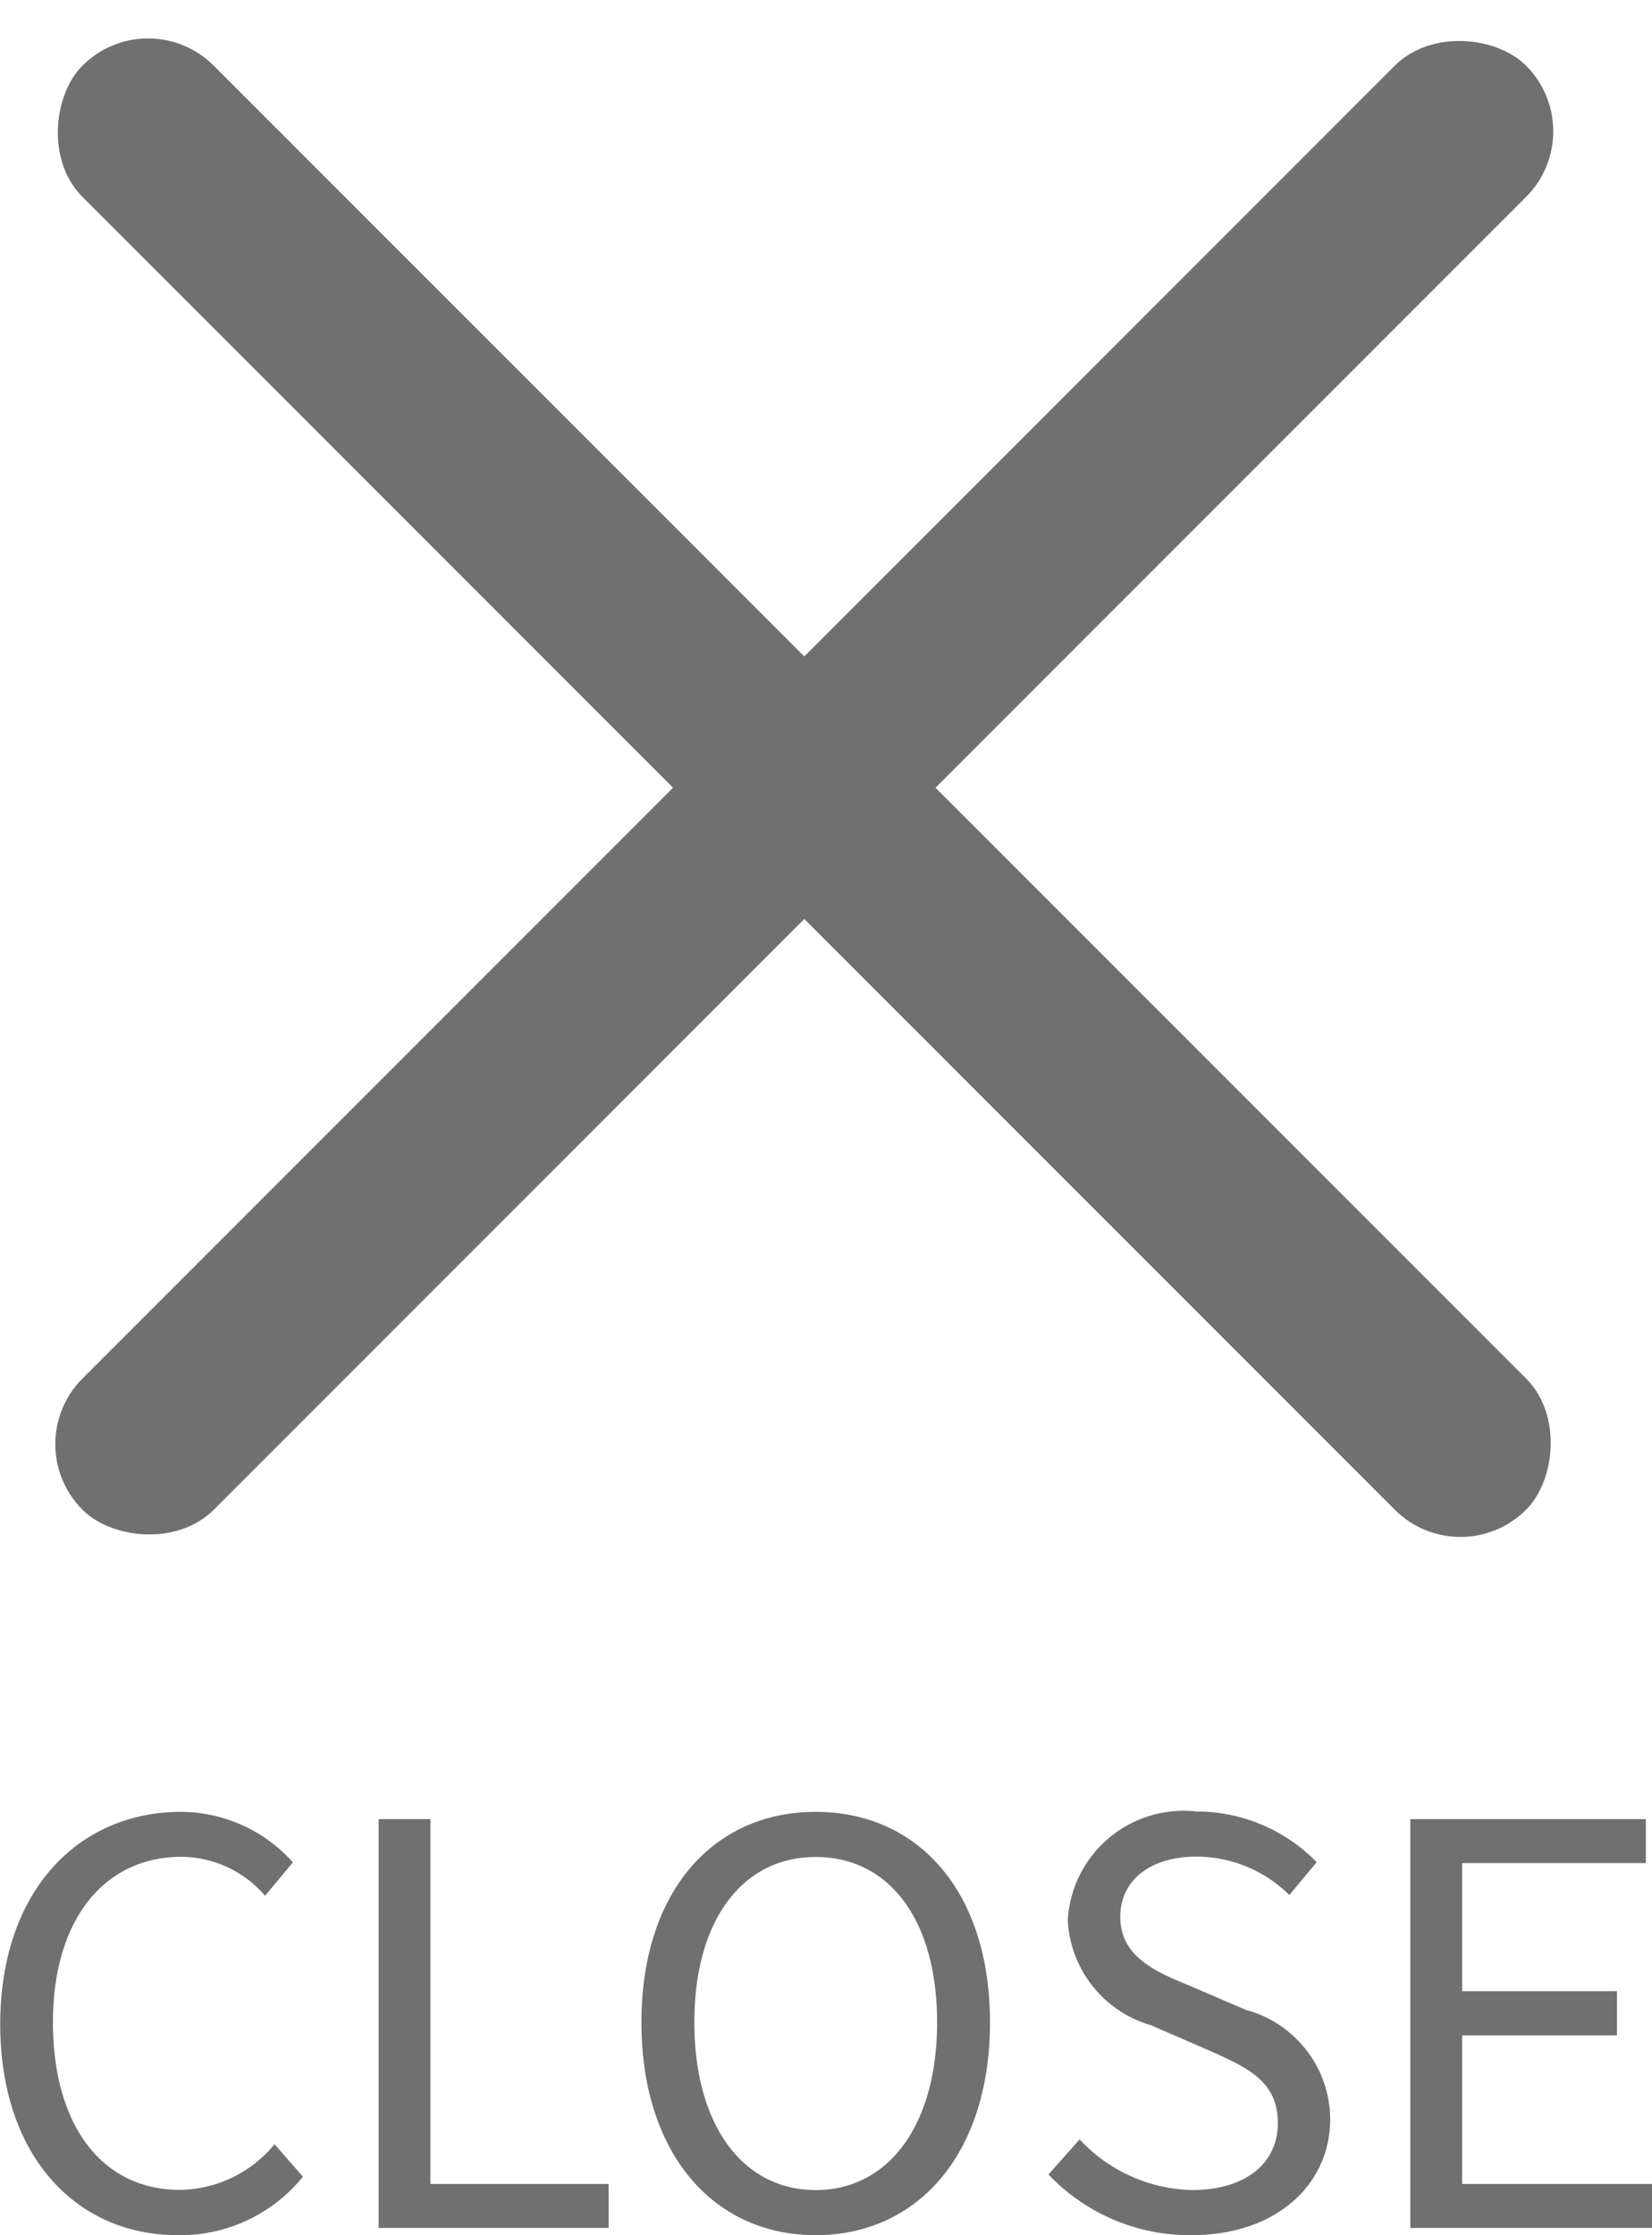
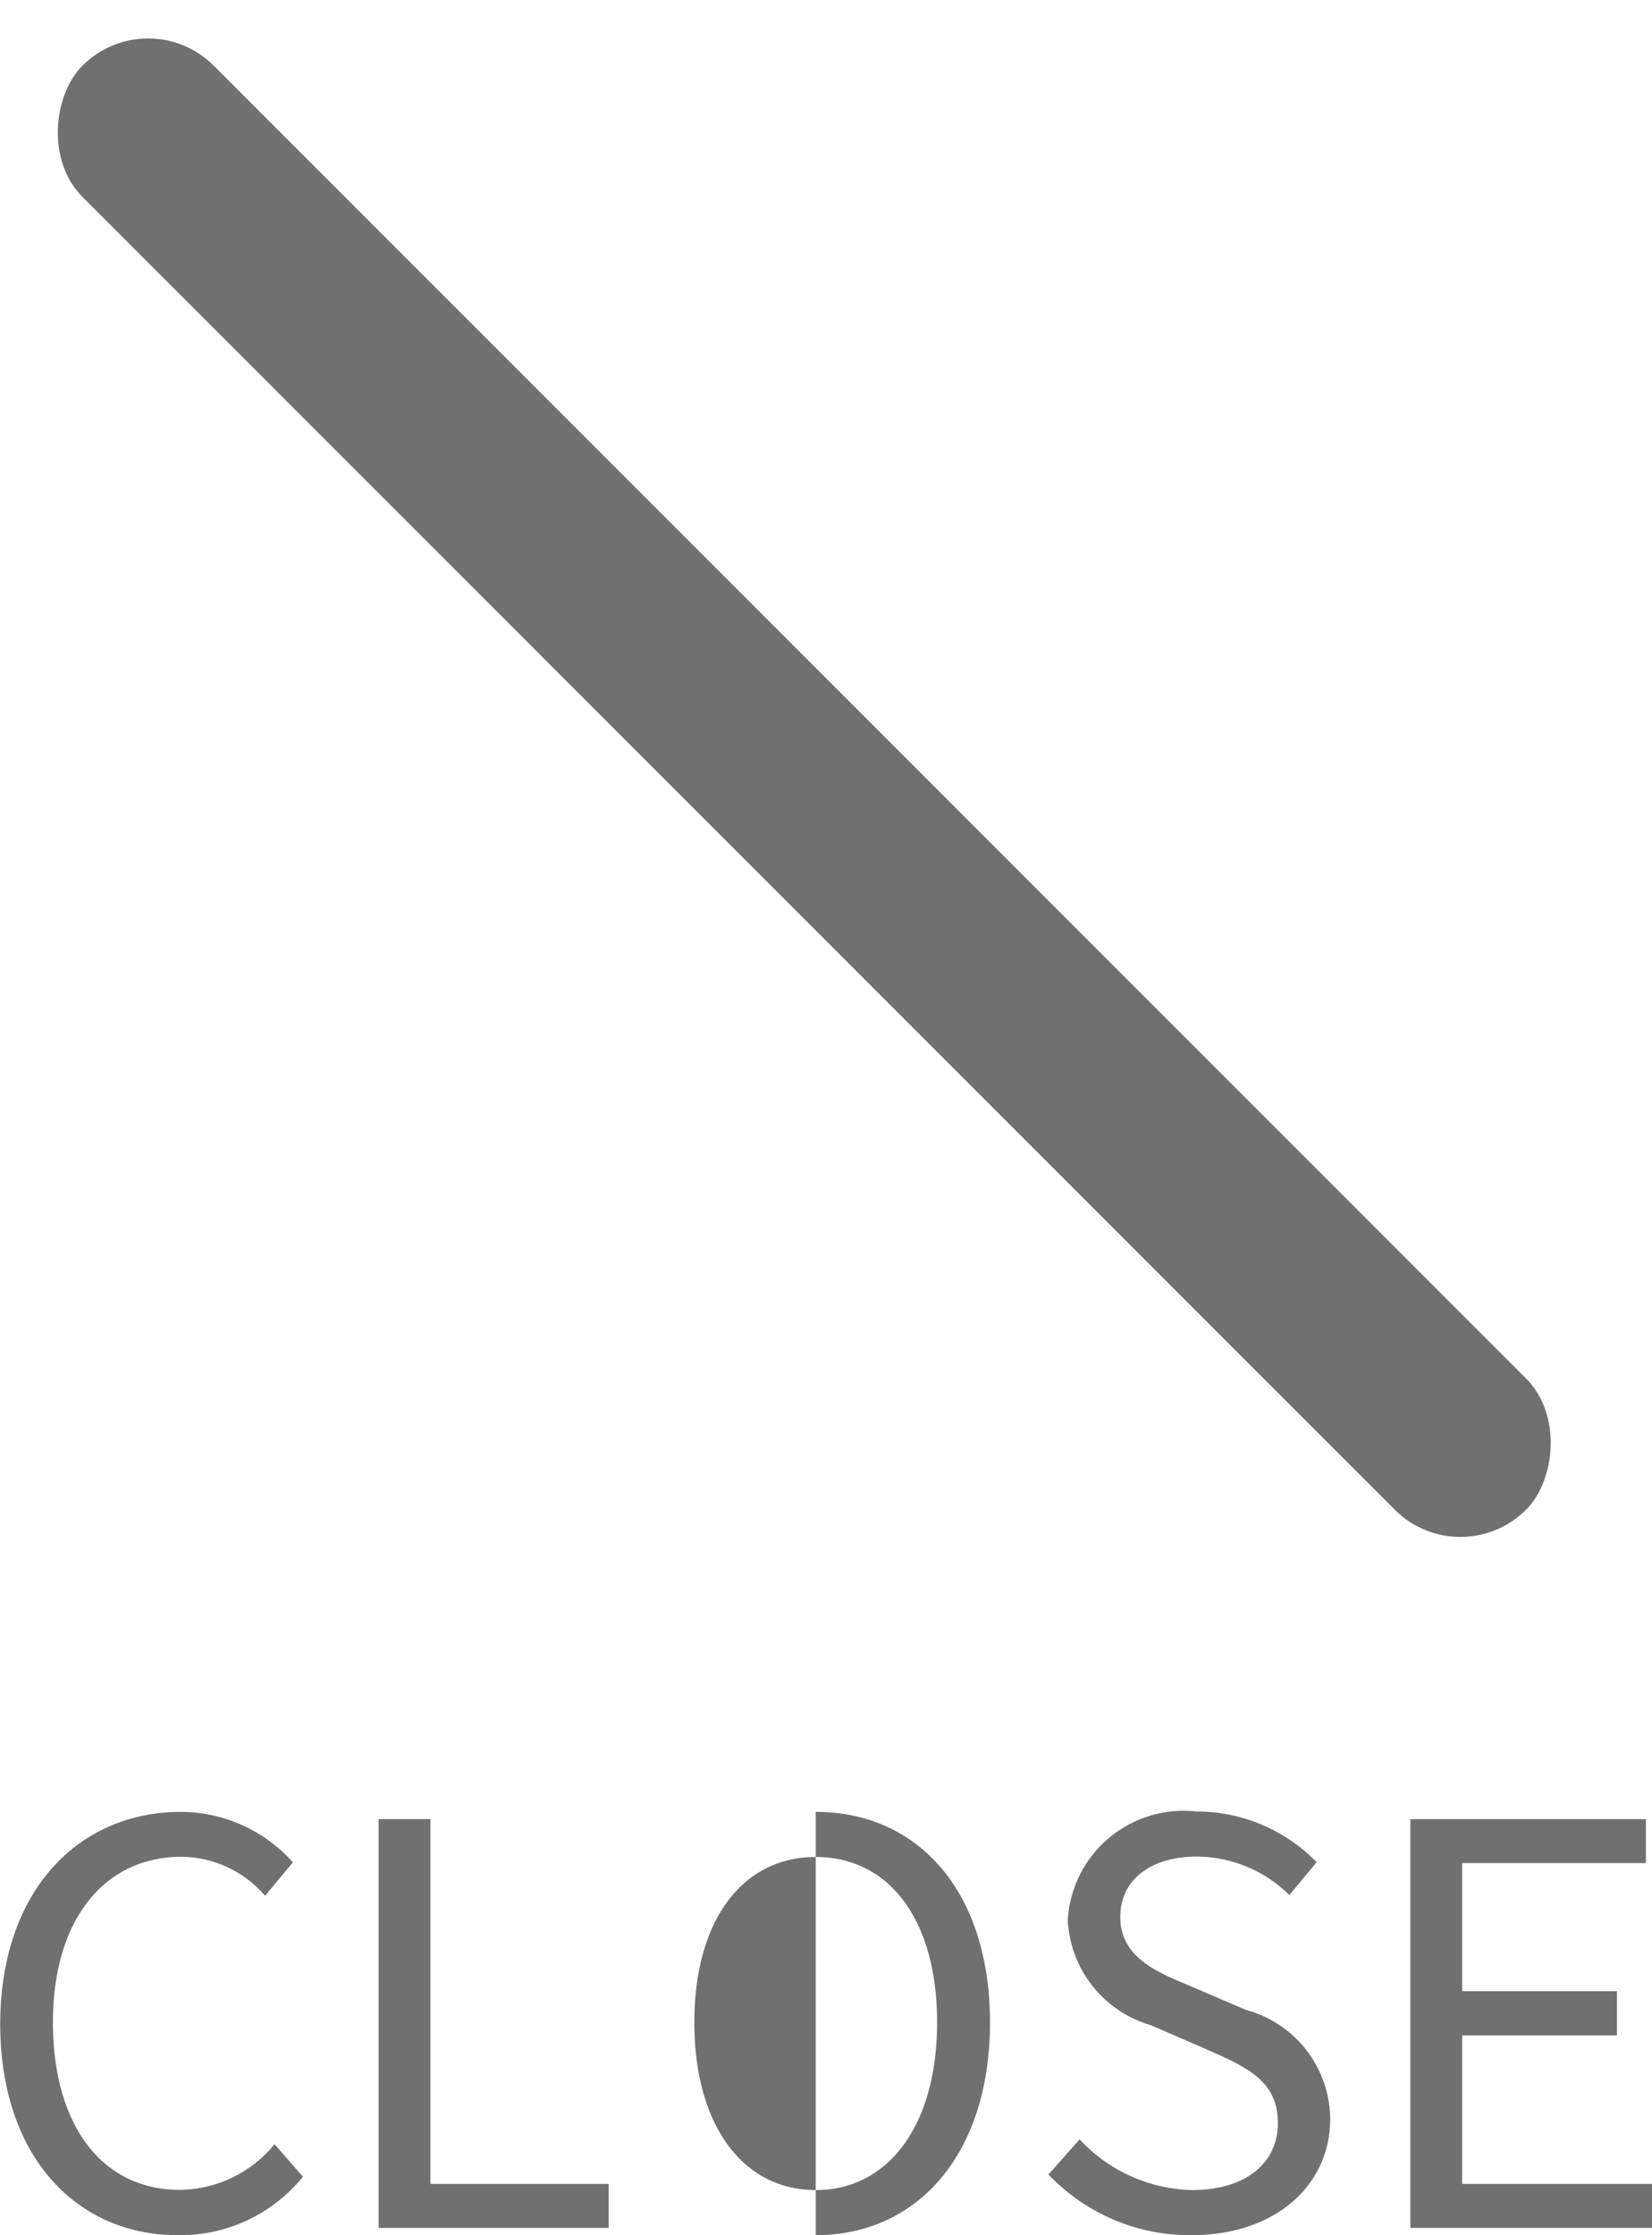
<svg xmlns="http://www.w3.org/2000/svg" width="35.605" height="48.156" viewBox="0 0 35.605 48.156">
  <g id="グループ_552" data-name="グループ 552" transform="translate(20694.305 11313)">
-     <path id="パス_1543" data-name="パス 1543" d="M4.524.156a3.4,3.4,0,0,0,2.7-1.26l-.612-.7a2.674,2.674,0,0,1-2.04.984c-1.68,0-2.736-1.392-2.736-3.612,0-2.2,1.1-3.564,2.772-3.564a2.4,2.4,0,0,1,1.8.84l.6-.72A3.252,3.252,0,0,0,4.6-8.964C2.364-8.964.7-7.236.7-4.392S2.34.156,4.524.156ZM8.856,0h4.956V-.948H9.972v-7.86H8.856Zm9.42.156c2.208,0,3.756-1.764,3.756-4.584s-1.548-4.536-3.756-4.536S14.52-7.248,14.52-4.428,16.068.156,18.276.156Zm0-.972c-1.584,0-2.616-1.416-2.616-3.612s1.032-3.564,2.616-3.564,2.616,1.356,2.616,3.564S19.848-.816,18.276-.816Zm8.1.972c1.836,0,2.988-1.1,2.988-2.5a2.45,2.45,0,0,0-1.812-2.352l-1.26-.54C25.608-5.52,24.84-5.844,24.84-6.7c0-.792.648-1.3,1.644-1.3a2.85,2.85,0,0,1,2,.828l.588-.708a3.607,3.607,0,0,0-2.592-1.092,2.5,2.5,0,0,0-2.772,2.34A2.485,2.485,0,0,0,25.5-4.368l1.272.552c.828.372,1.464.66,1.464,1.56,0,.864-.7,1.44-1.848,1.44a3.407,3.407,0,0,1-2.424-1.092l-.672.756A4.2,4.2,0,0,0,26.376.156ZM31.092,0H36.3V-.948H32.208v-3.2h3.336V-5.1H32.208V-7.86h3.96v-.948H31.092Z" transform="translate(-20695 -11265)" fill="#707070" />
+     <path id="パス_1543" data-name="パス 1543" d="M4.524.156a3.4,3.4,0,0,0,2.7-1.26l-.612-.7a2.674,2.674,0,0,1-2.04.984c-1.68,0-2.736-1.392-2.736-3.612,0-2.2,1.1-3.564,2.772-3.564a2.4,2.4,0,0,1,1.8.84l.6-.72A3.252,3.252,0,0,0,4.6-8.964C2.364-8.964.7-7.236.7-4.392S2.34.156,4.524.156ZM8.856,0h4.956V-.948H9.972v-7.86H8.856Zm9.42.156c2.208,0,3.756-1.764,3.756-4.584s-1.548-4.536-3.756-4.536Zm0-.972c-1.584,0-2.616-1.416-2.616-3.612s1.032-3.564,2.616-3.564,2.616,1.356,2.616,3.564S19.848-.816,18.276-.816Zm8.1.972c1.836,0,2.988-1.1,2.988-2.5a2.45,2.45,0,0,0-1.812-2.352l-1.26-.54C25.608-5.52,24.84-5.844,24.84-6.7c0-.792.648-1.3,1.644-1.3a2.85,2.85,0,0,1,2,.828l.588-.708a3.607,3.607,0,0,0-2.592-1.092,2.5,2.5,0,0,0-2.772,2.34A2.485,2.485,0,0,0,25.5-4.368l1.272.552c.828.372,1.464.66,1.464,1.56,0,.864-.7,1.44-1.848,1.44a3.407,3.407,0,0,1-2.424-1.092l-.672.756A4.2,4.2,0,0,0,26.376.156ZM31.092,0H36.3V-.948H32.208v-3.2h3.336V-5.1H32.208V-7.86h3.96v-.948H31.092Z" transform="translate(-20695 -11265)" fill="#707070" />
    <rect id="長方形_2272" data-name="長方形 2272" width="44" height="4" rx="2" transform="translate(-20691.113 -11313) rotate(45)" fill="#707070" />
-     <rect id="長方形_2273" data-name="長方形 2273" width="44" height="4" rx="2" transform="translate(-20693.941 -11281.887) rotate(-45)" fill="#707070" />
  </g>
</svg>